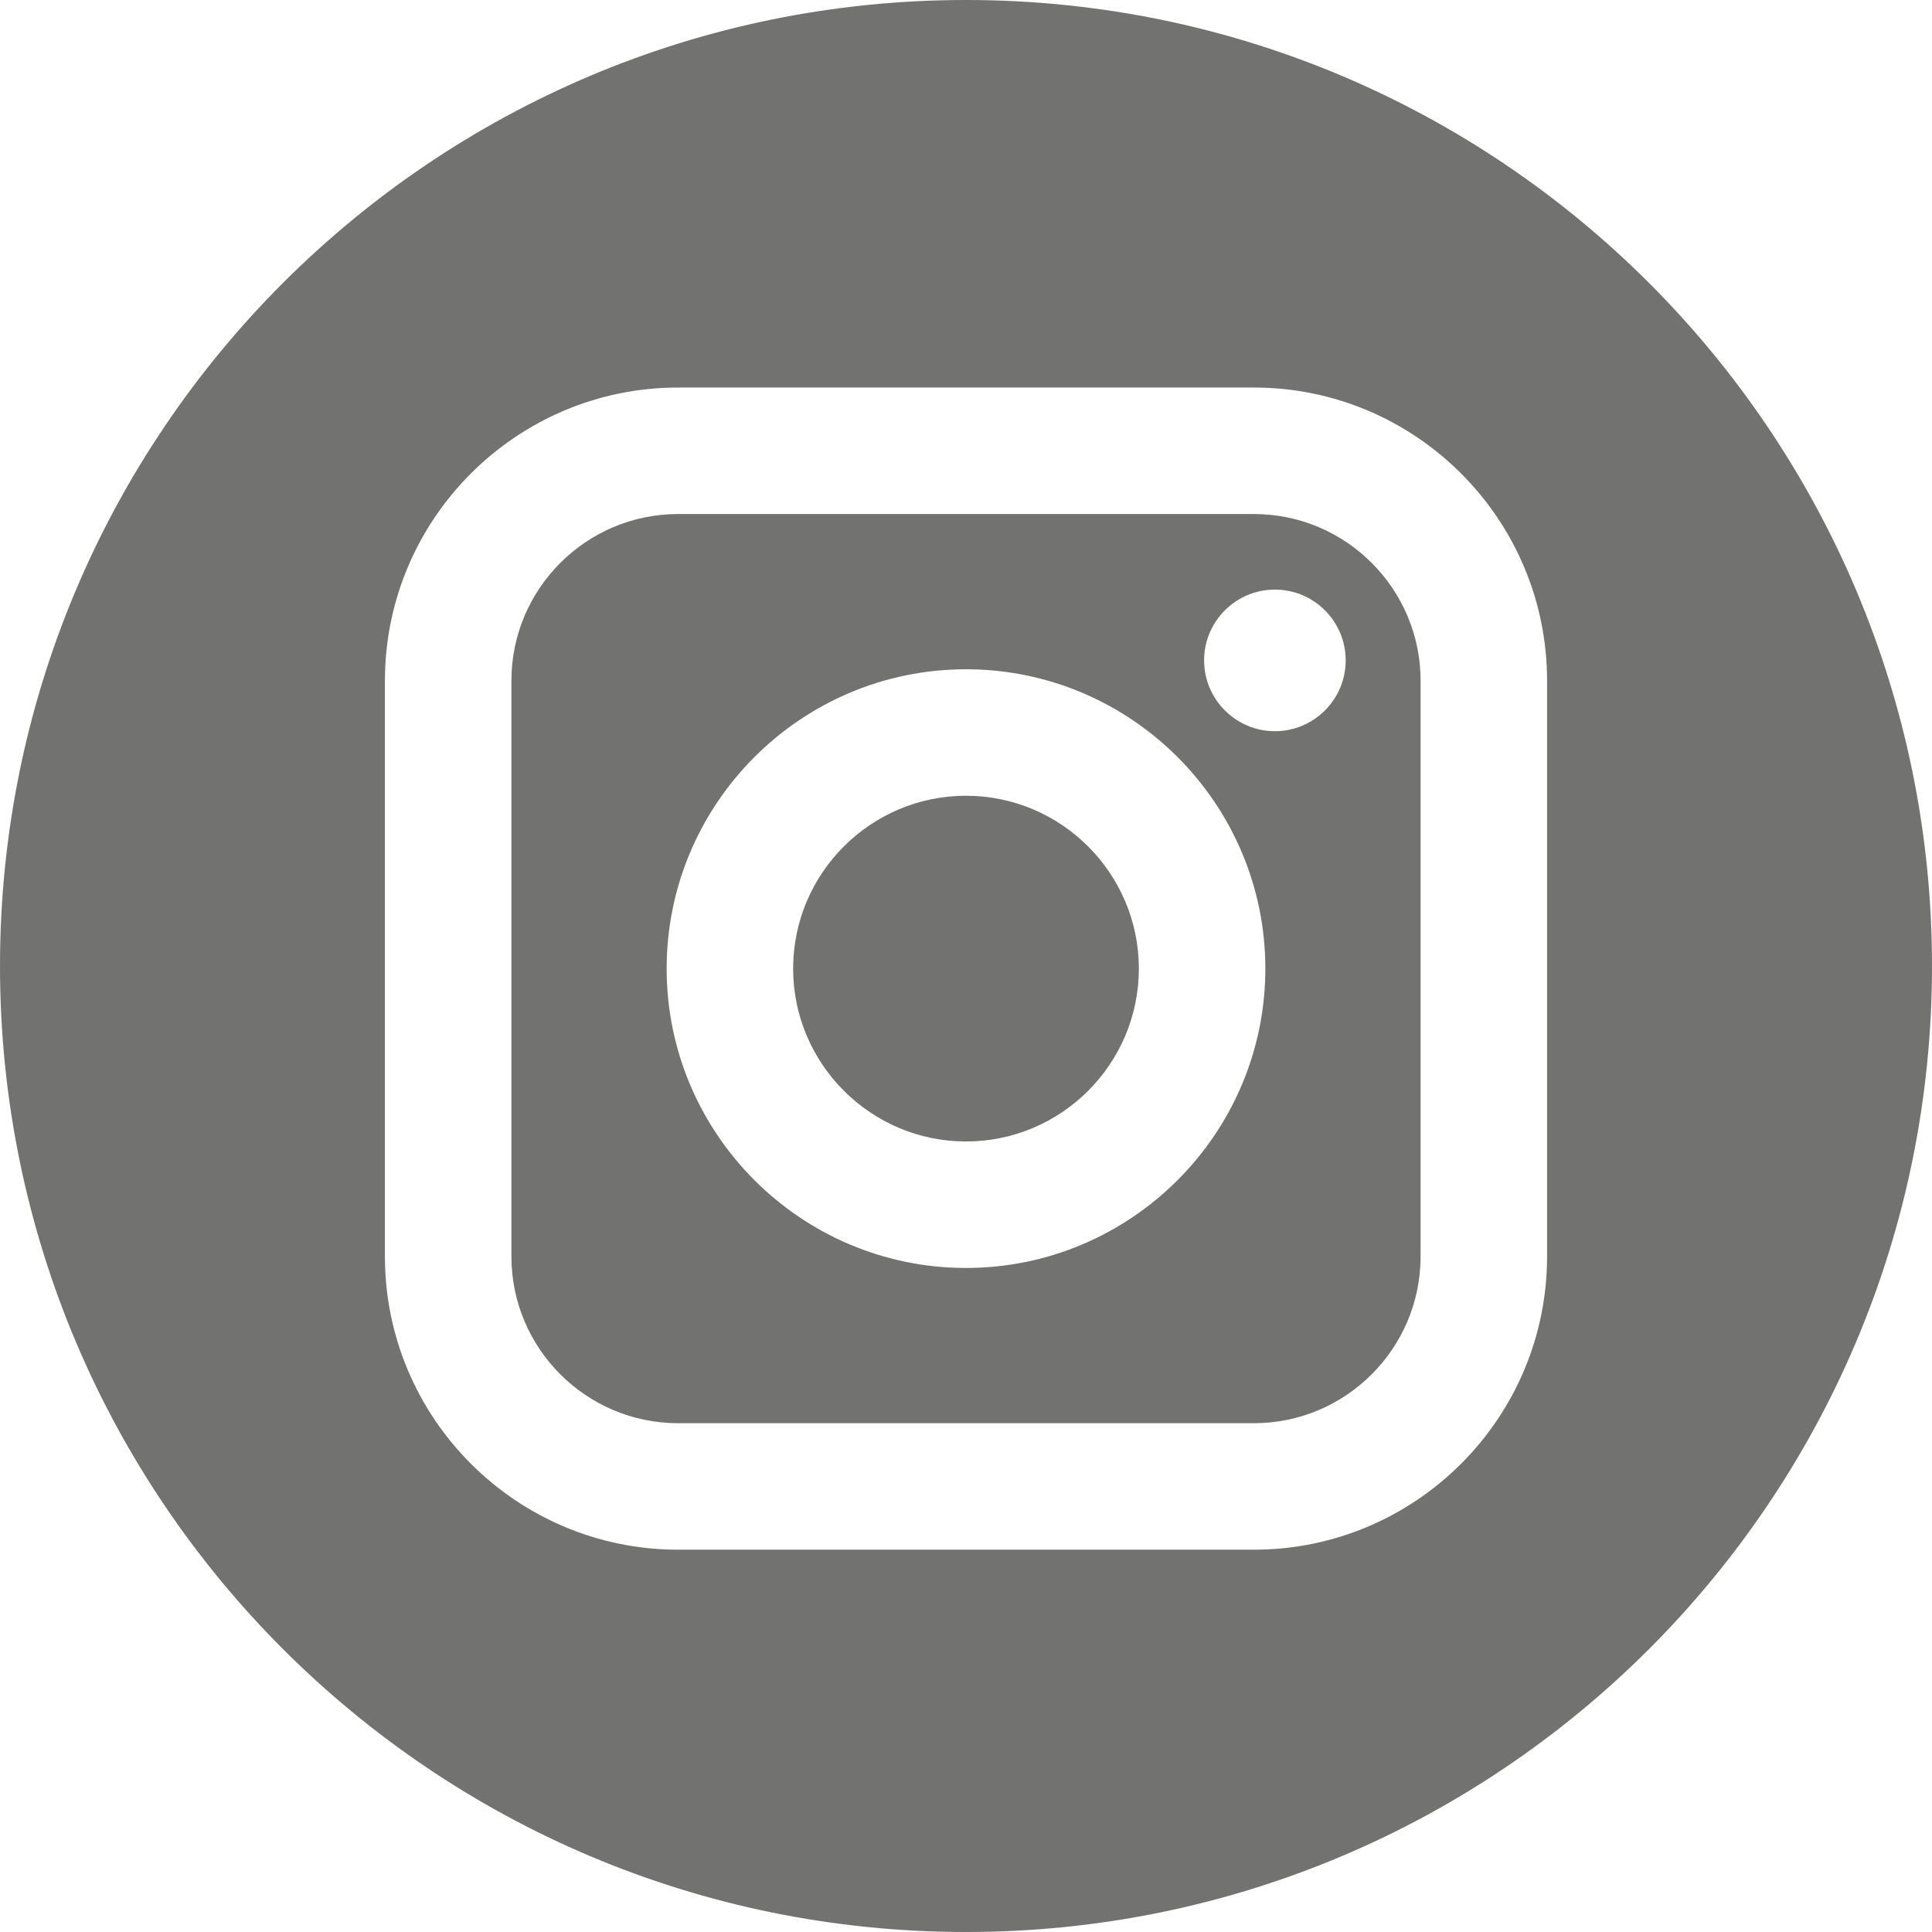
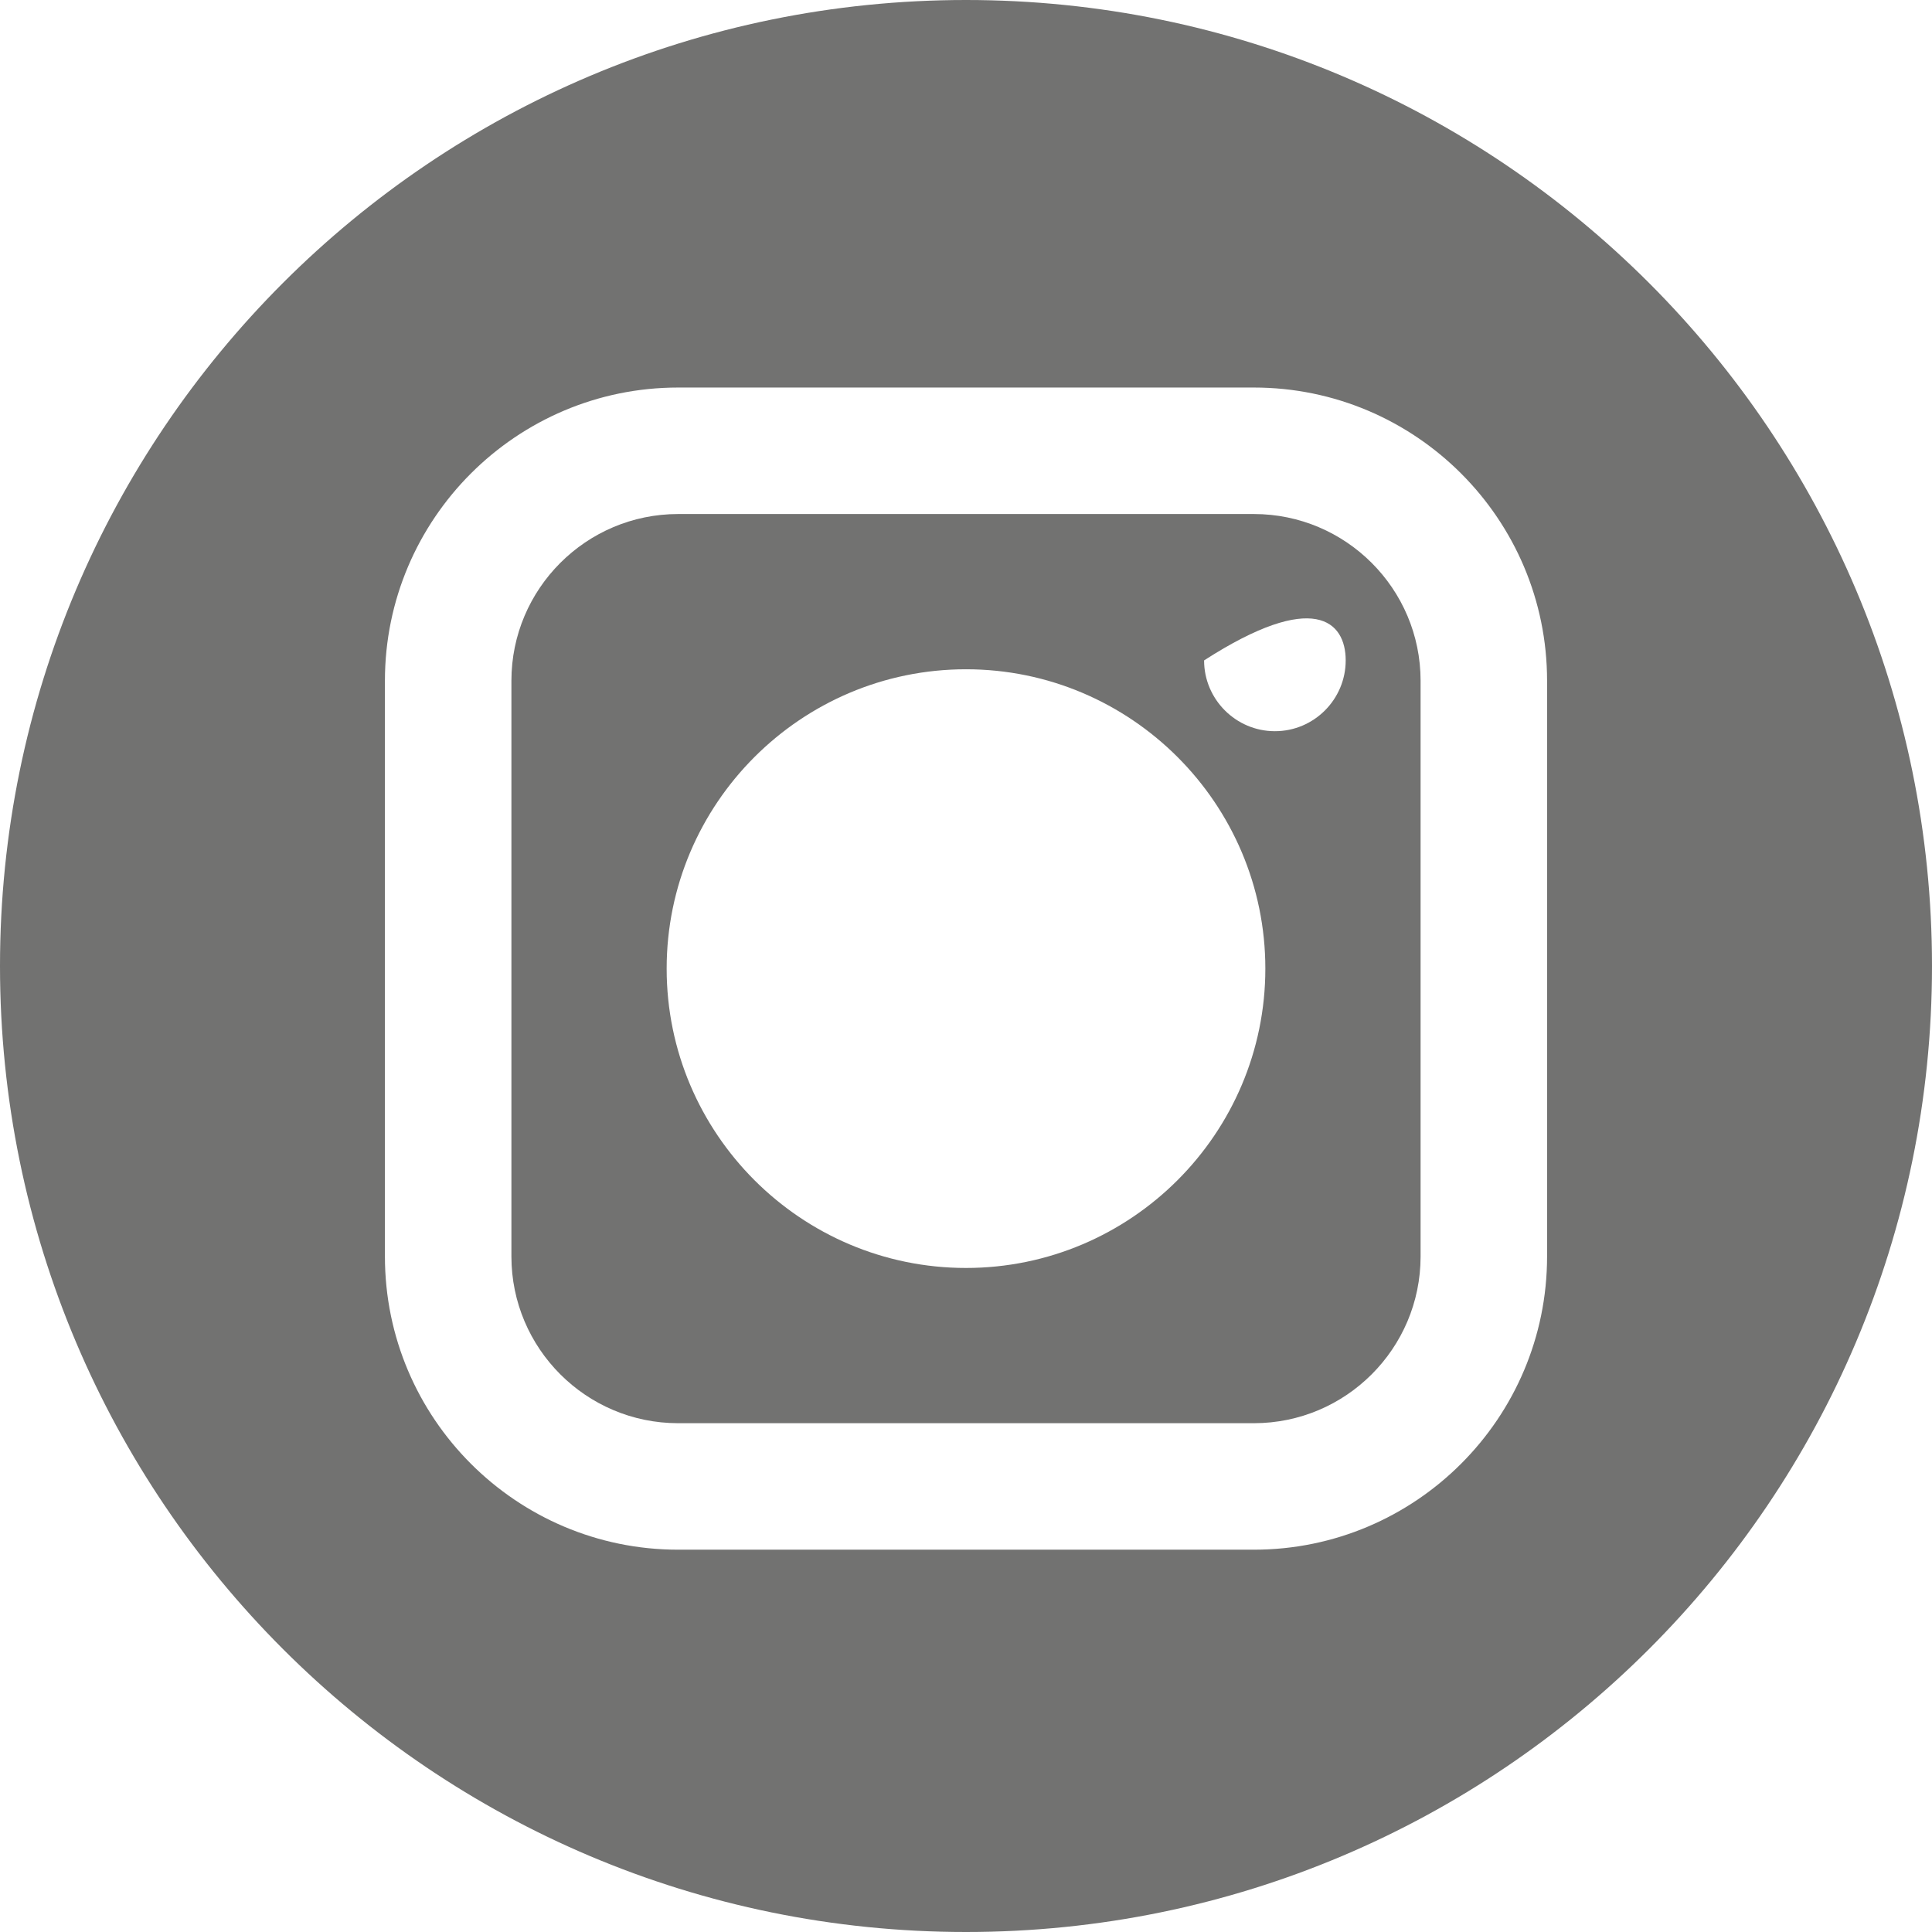
<svg xmlns="http://www.w3.org/2000/svg" width="17" height="17" viewBox="0 0 17 17" fill="none">
-   <path d="M11.033 4.523H5.967C5.158 4.523 4.5 5.181 4.5 5.99V11.056C4.5 11.865 5.158 12.523 5.967 12.523H11.033C11.842 12.523 12.5 11.865 12.5 11.056V5.99C12.5 5.181 11.842 4.523 11.033 4.523ZM8.5 11.157C7.048 11.157 5.866 9.975 5.866 8.523C5.866 7.071 7.048 5.889 8.5 5.889C9.952 5.889 11.134 7.071 11.134 8.523C11.134 9.975 9.952 11.157 8.5 11.157ZM11.218 6.434C10.875 6.434 10.595 6.154 10.595 5.811C10.595 5.467 10.875 5.188 11.218 5.188C11.562 5.188 11.841 5.467 11.841 5.811C11.841 6.154 11.562 6.434 11.218 6.434Z" fill="#727271" />
-   <path d="M8.5 7.002C7.662 7.002 6.979 7.684 6.979 8.523C6.979 9.361 7.662 10.044 8.5 10.044C9.339 10.044 10.021 9.361 10.021 8.523C10.021 7.685 9.338 7.002 8.5 7.002Z" fill="#727271" />
+   <path d="M11.033 4.523H5.967C5.158 4.523 4.5 5.181 4.5 5.99V11.056C4.5 11.865 5.158 12.523 5.967 12.523H11.033C11.842 12.523 12.5 11.865 12.5 11.056V5.99C12.5 5.181 11.842 4.523 11.033 4.523ZM8.5 11.157C7.048 11.157 5.866 9.975 5.866 8.523C5.866 7.071 7.048 5.889 8.5 5.889C9.952 5.889 11.134 7.071 11.134 8.523C11.134 9.975 9.952 11.157 8.5 11.157ZM11.218 6.434C10.875 6.434 10.595 6.154 10.595 5.811C11.562 5.188 11.841 5.467 11.841 5.811C11.841 6.154 11.562 6.434 11.218 6.434Z" fill="#727271" />
  <path d="M8.5 0C3.806 0 0 3.806 0 8.5C0 13.194 3.806 17 8.5 17C13.194 17 17 13.194 17 8.5C17 3.806 13.194 0 8.5 0ZM13.613 11.056C13.613 12.479 12.456 13.636 11.033 13.636H5.967C4.544 13.636 3.387 12.479 3.387 11.056V5.99C3.387 4.567 4.544 3.41 5.967 3.41H11.033C12.456 3.41 13.613 4.567 13.613 5.99V11.056Z" fill="#727271" />
</svg>